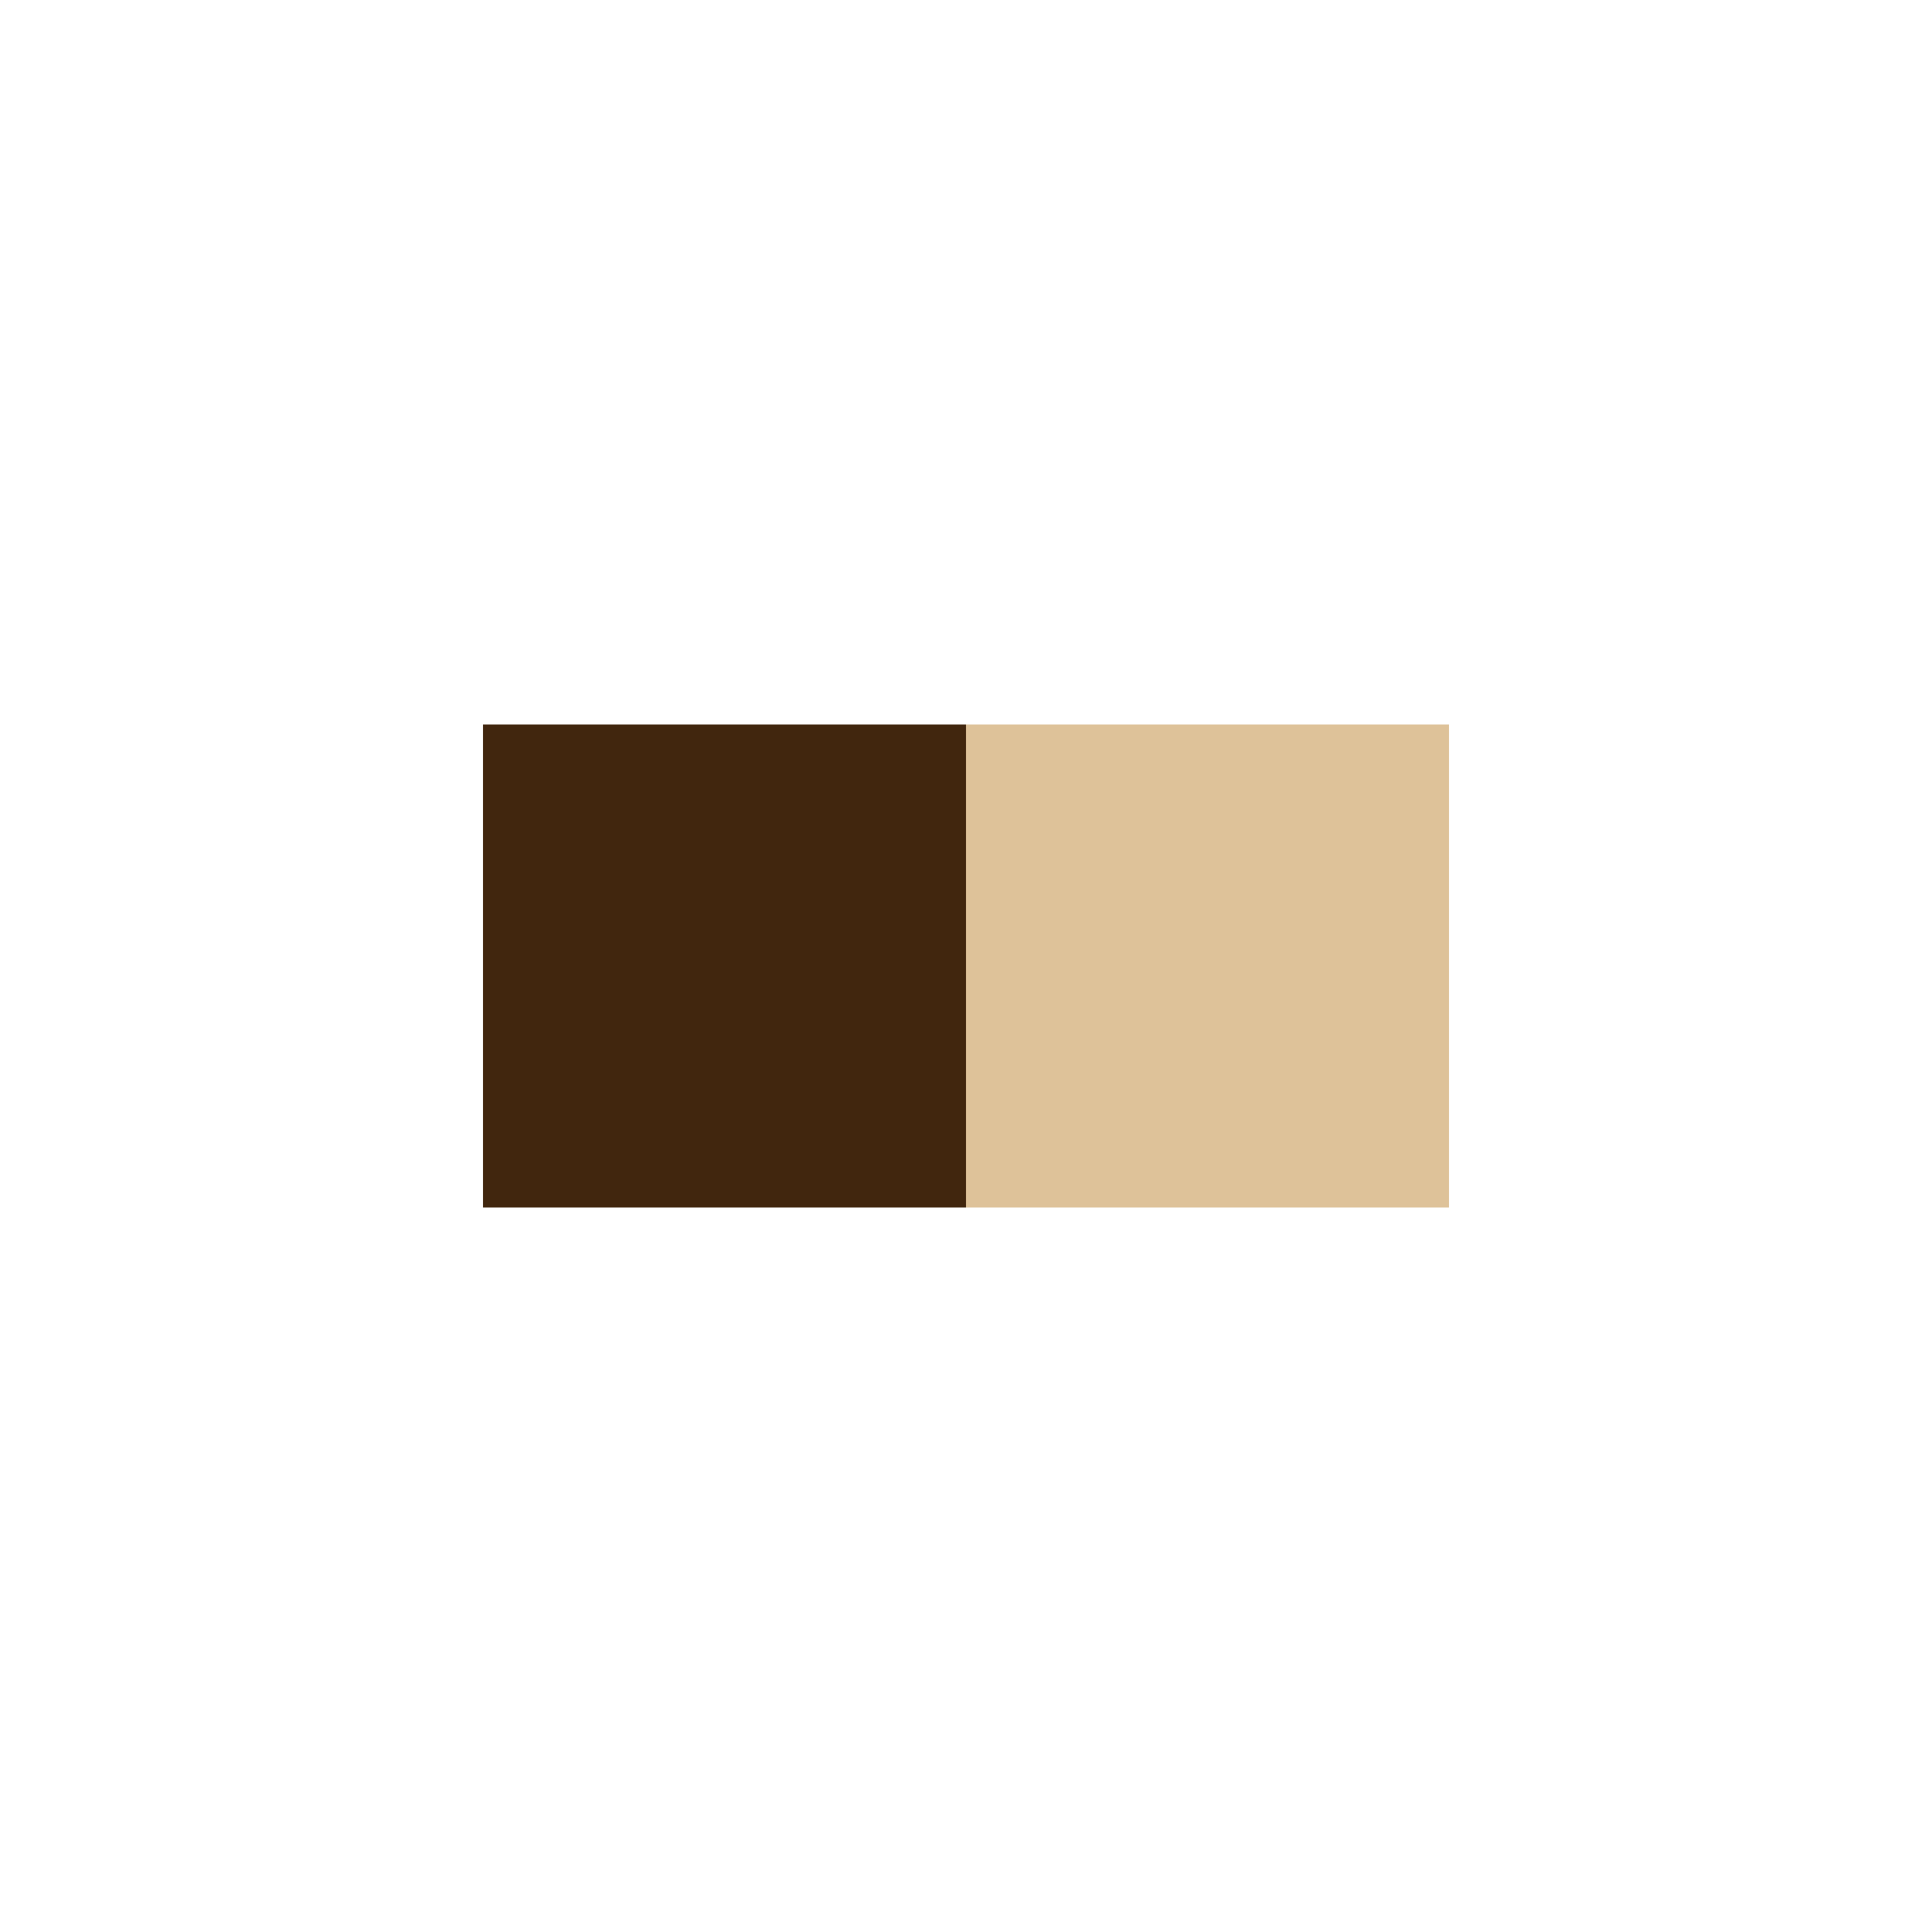
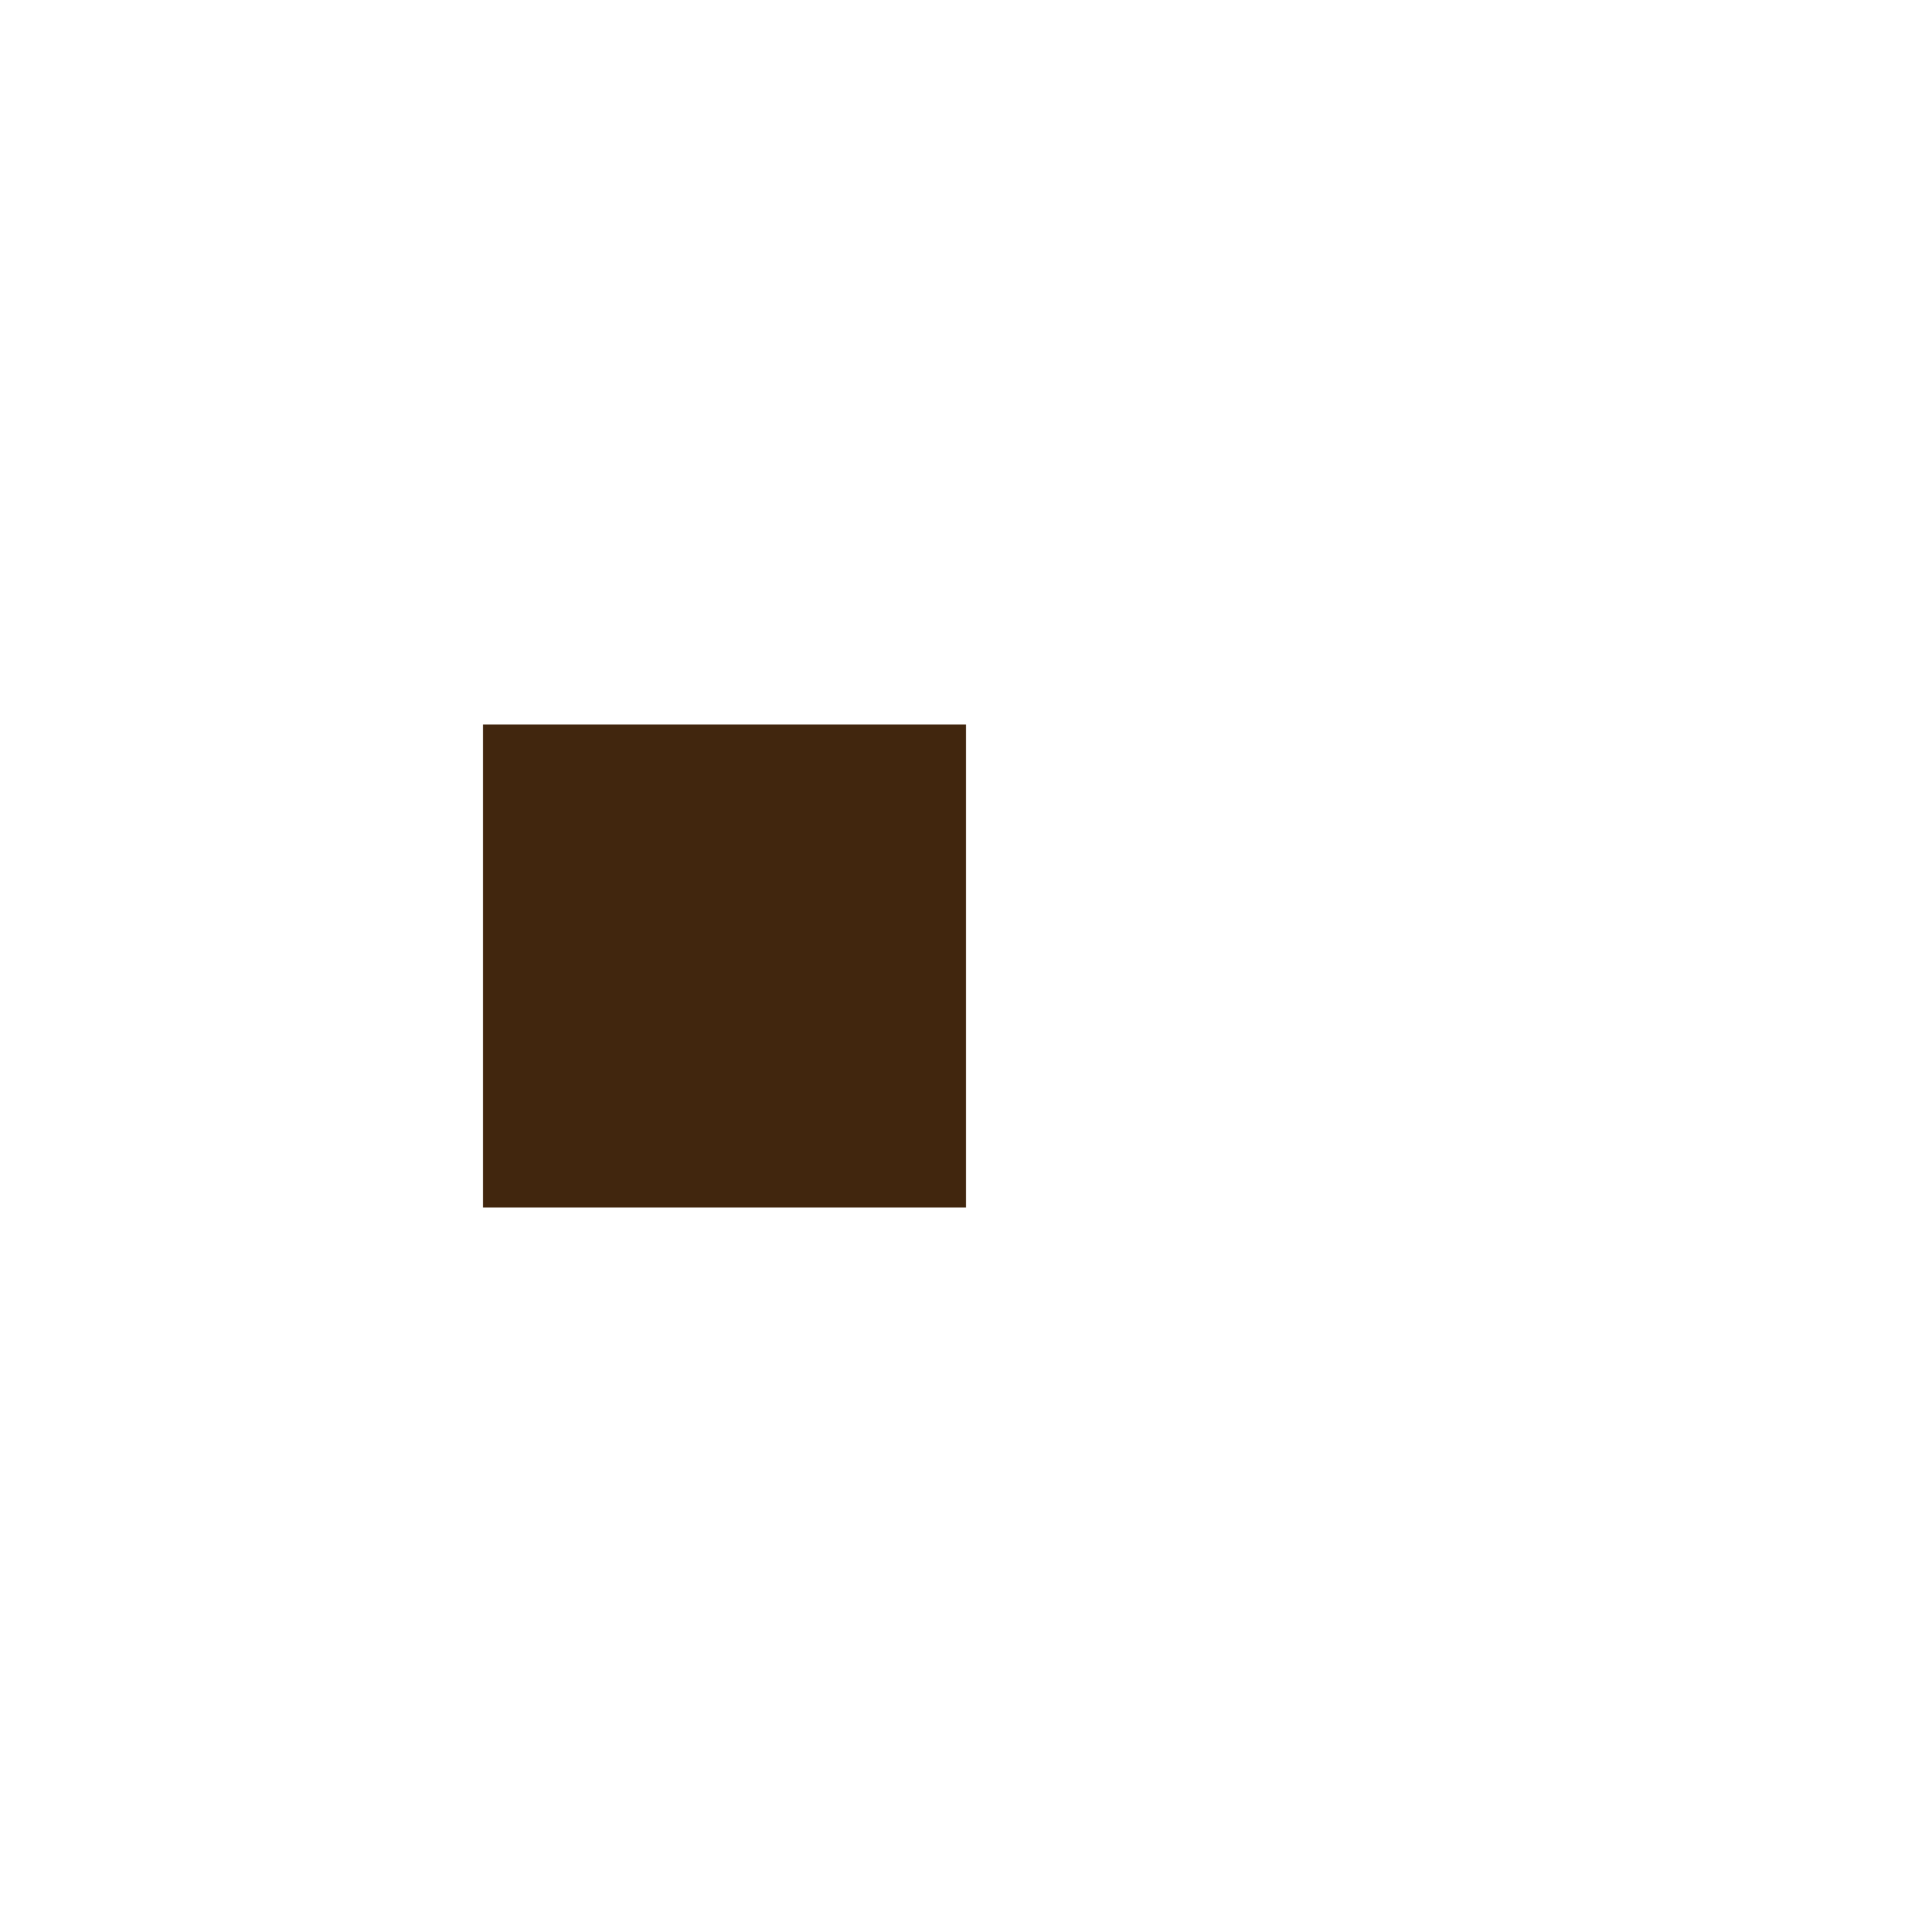
<svg xmlns="http://www.w3.org/2000/svg" viewBox="0 0 1080 1080" version="1.1">
-   <path id="Head" d="M540 675 L810 675 810 405 540 405 Z" fill="rgb(222,194,153)" />
-   <path id="Torso" d="M270 675 L540 675 540 405 270 405 Z" fill="rgb(65,38,14)" />
+   <path id="Torso" d="M270 675 L540 675 540 405 270 405 " fill="rgb(65,38,14)" />
</svg>